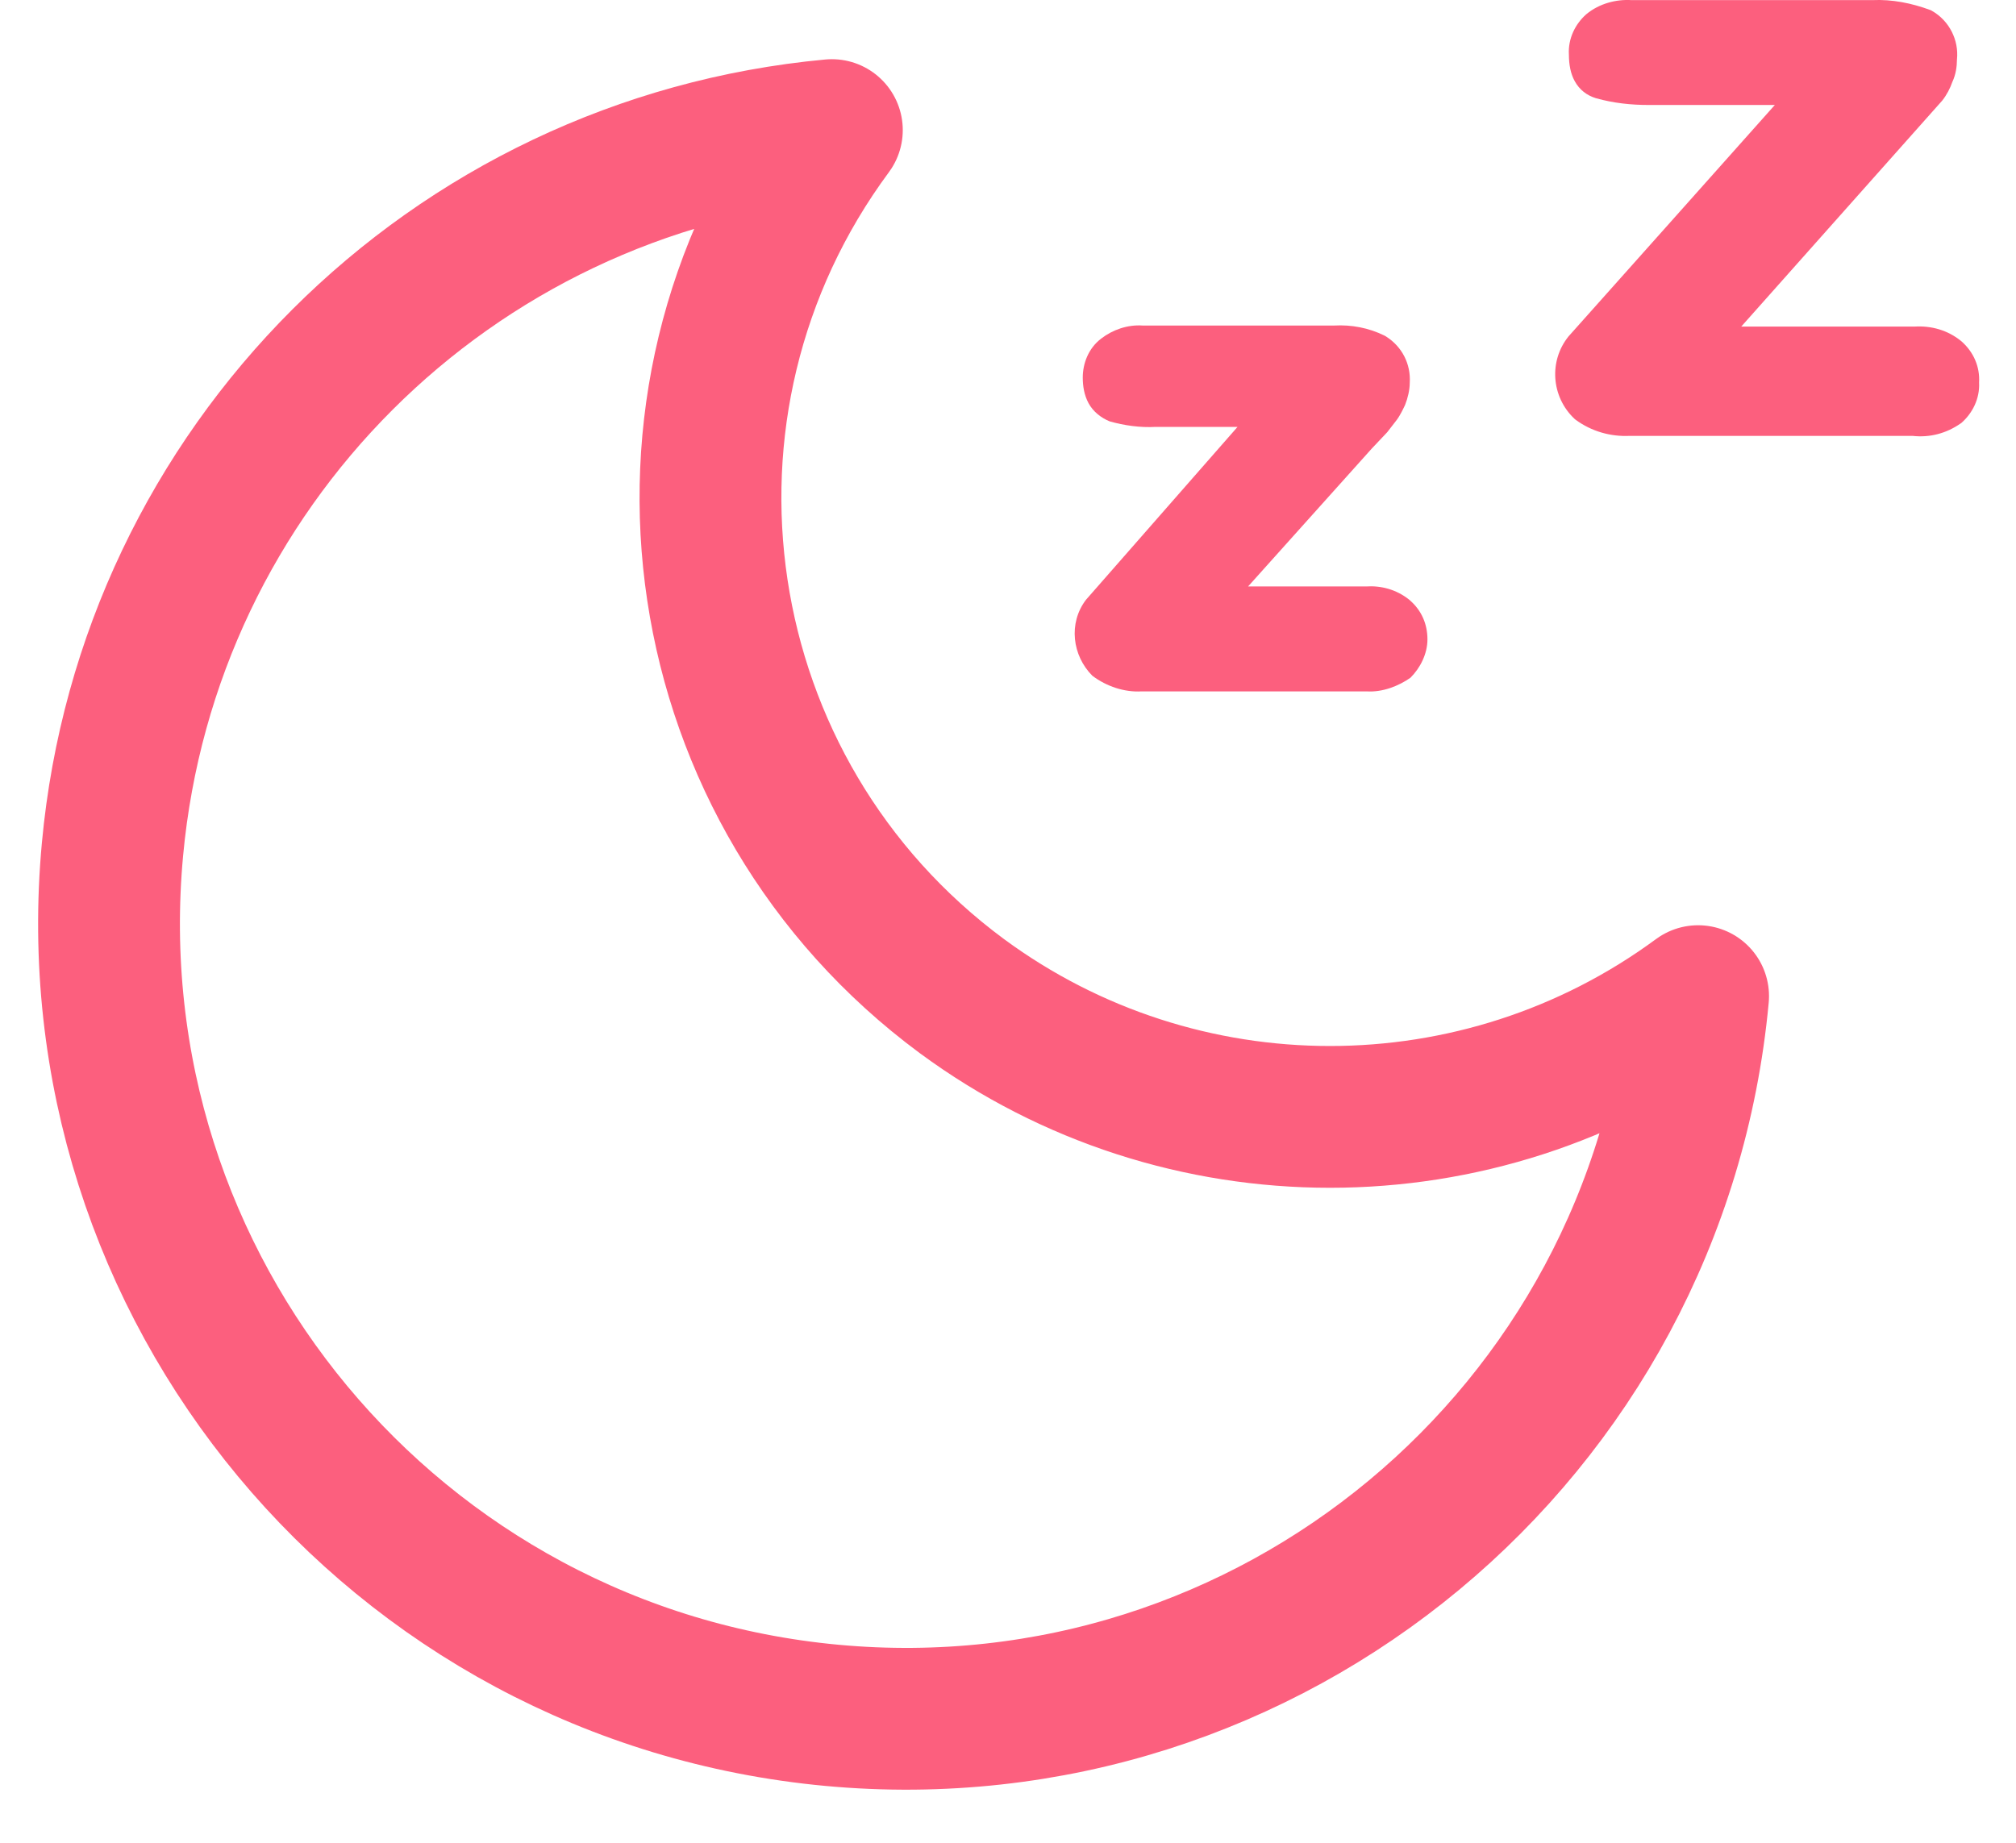
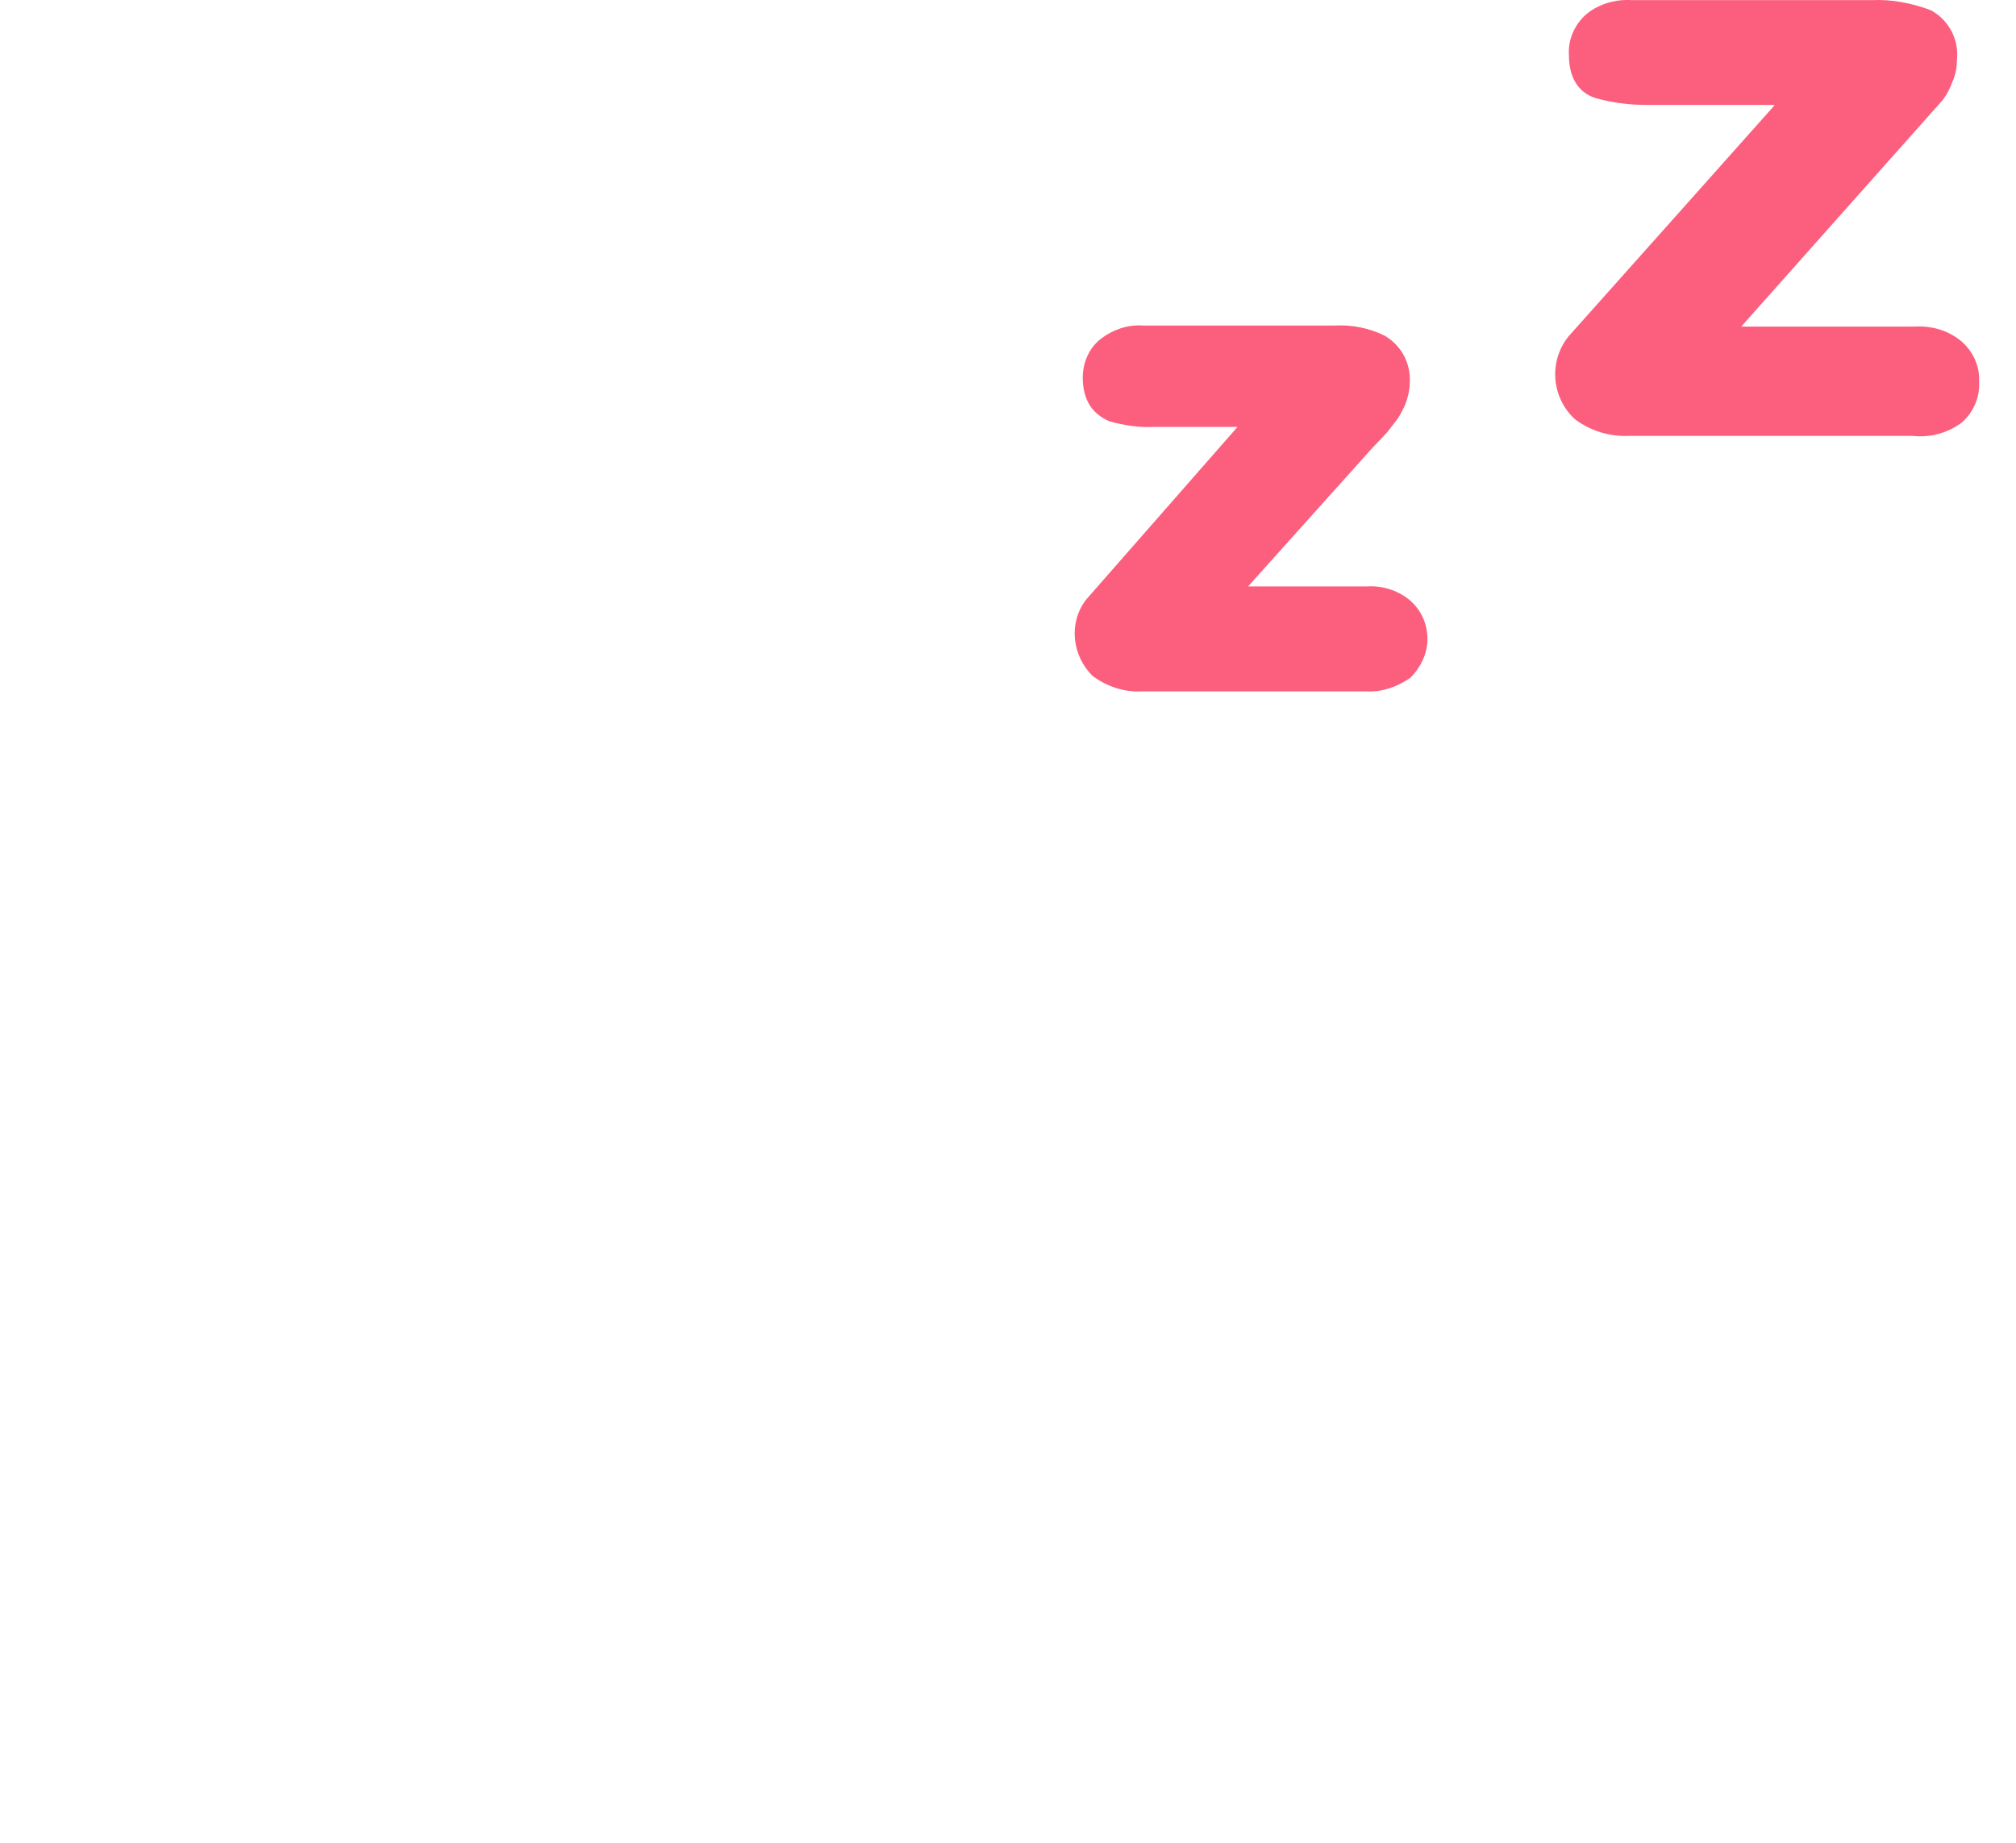
<svg xmlns="http://www.w3.org/2000/svg" width="35" height="32" viewBox="0 0 35 32" fill="none">
  <g clip-path="url(#clip0_24206_43143)">
-     <path d="M29.481 17.298C28.774 24.902 22.046 30.493 14.442 29.787C6.838 29.08 1.246 22.352 1.953 14.748C2.567 8.112 7.821 2.873 14.442 2.259C10.909 7.036 11.922 13.765 16.7 17.298C20.494 20.094 25.686 20.094 29.481 17.298Z" stroke="#FC5F7E" stroke-width="2.462" stroke-linecap="round" stroke-linejoin="round" />
    <path d="M24.036 5.828C23.765 5.693 23.461 5.636 23.162 5.653H19.838C19.576 5.634 19.314 5.728 19.12 5.878C18.892 6.05 18.798 6.318 18.798 6.556C18.798 6.706 18.823 6.862 18.898 7.001C18.977 7.148 19.117 7.257 19.265 7.317C19.51 7.387 19.793 7.429 20.065 7.413H21.485L18.854 10.415C18.544 10.821 18.616 11.386 18.965 11.735C19.212 11.921 19.524 12.024 19.82 12.006H23.728C24.003 12.024 24.284 11.912 24.487 11.769C24.656 11.601 24.782 11.355 24.782 11.103C24.782 10.837 24.68 10.601 24.478 10.425L24.473 10.42L24.467 10.415C24.24 10.233 23.971 10.166 23.712 10.184H21.668L23.814 7.791L24.084 7.505L24.249 7.292L24.252 7.288C24.312 7.207 24.373 7.076 24.394 7.031C24.44 6.915 24.474 6.776 24.475 6.646C24.495 6.322 24.341 6.02 24.067 5.846L24.052 5.836L24.036 5.828Z" fill="#FC5F7E" />
    <path d="M33.504 0.171C33.191 0.056 32.852 -0.014 32.505 0.002H28.326C28.059 -0.015 27.767 0.061 27.545 0.243L27.537 0.25C27.352 0.414 27.22 0.667 27.238 0.953C27.239 1.118 27.265 1.277 27.341 1.413C27.422 1.559 27.549 1.657 27.706 1.705L27.713 1.707C28.015 1.791 28.315 1.823 28.625 1.823H30.813C30.775 1.868 27.231 5.842 27.231 5.842C26.888 6.267 26.931 6.889 27.331 7.269L27.343 7.28L27.356 7.29C27.633 7.493 27.964 7.585 28.294 7.569H33.203C33.507 7.603 33.793 7.524 34.036 7.355L34.049 7.347L34.06 7.337C34.242 7.174 34.374 6.925 34.359 6.643C34.375 6.369 34.265 6.118 34.061 5.934L34.054 5.928C33.816 5.73 33.524 5.654 33.241 5.671H30.23L33.72 1.746C33.799 1.646 33.857 1.532 33.895 1.423C33.956 1.293 33.974 1.155 33.975 1.035C34.011 0.695 33.84 0.359 33.542 0.189L33.524 0.179L33.504 0.171Z" fill="#FC5F7E" />
  </g>
  <defs>
    <clipPath id="clip0_24206_43143">
      <rect width="35" height="32" fill="white" />
    </clipPath>
  </defs>
</svg>